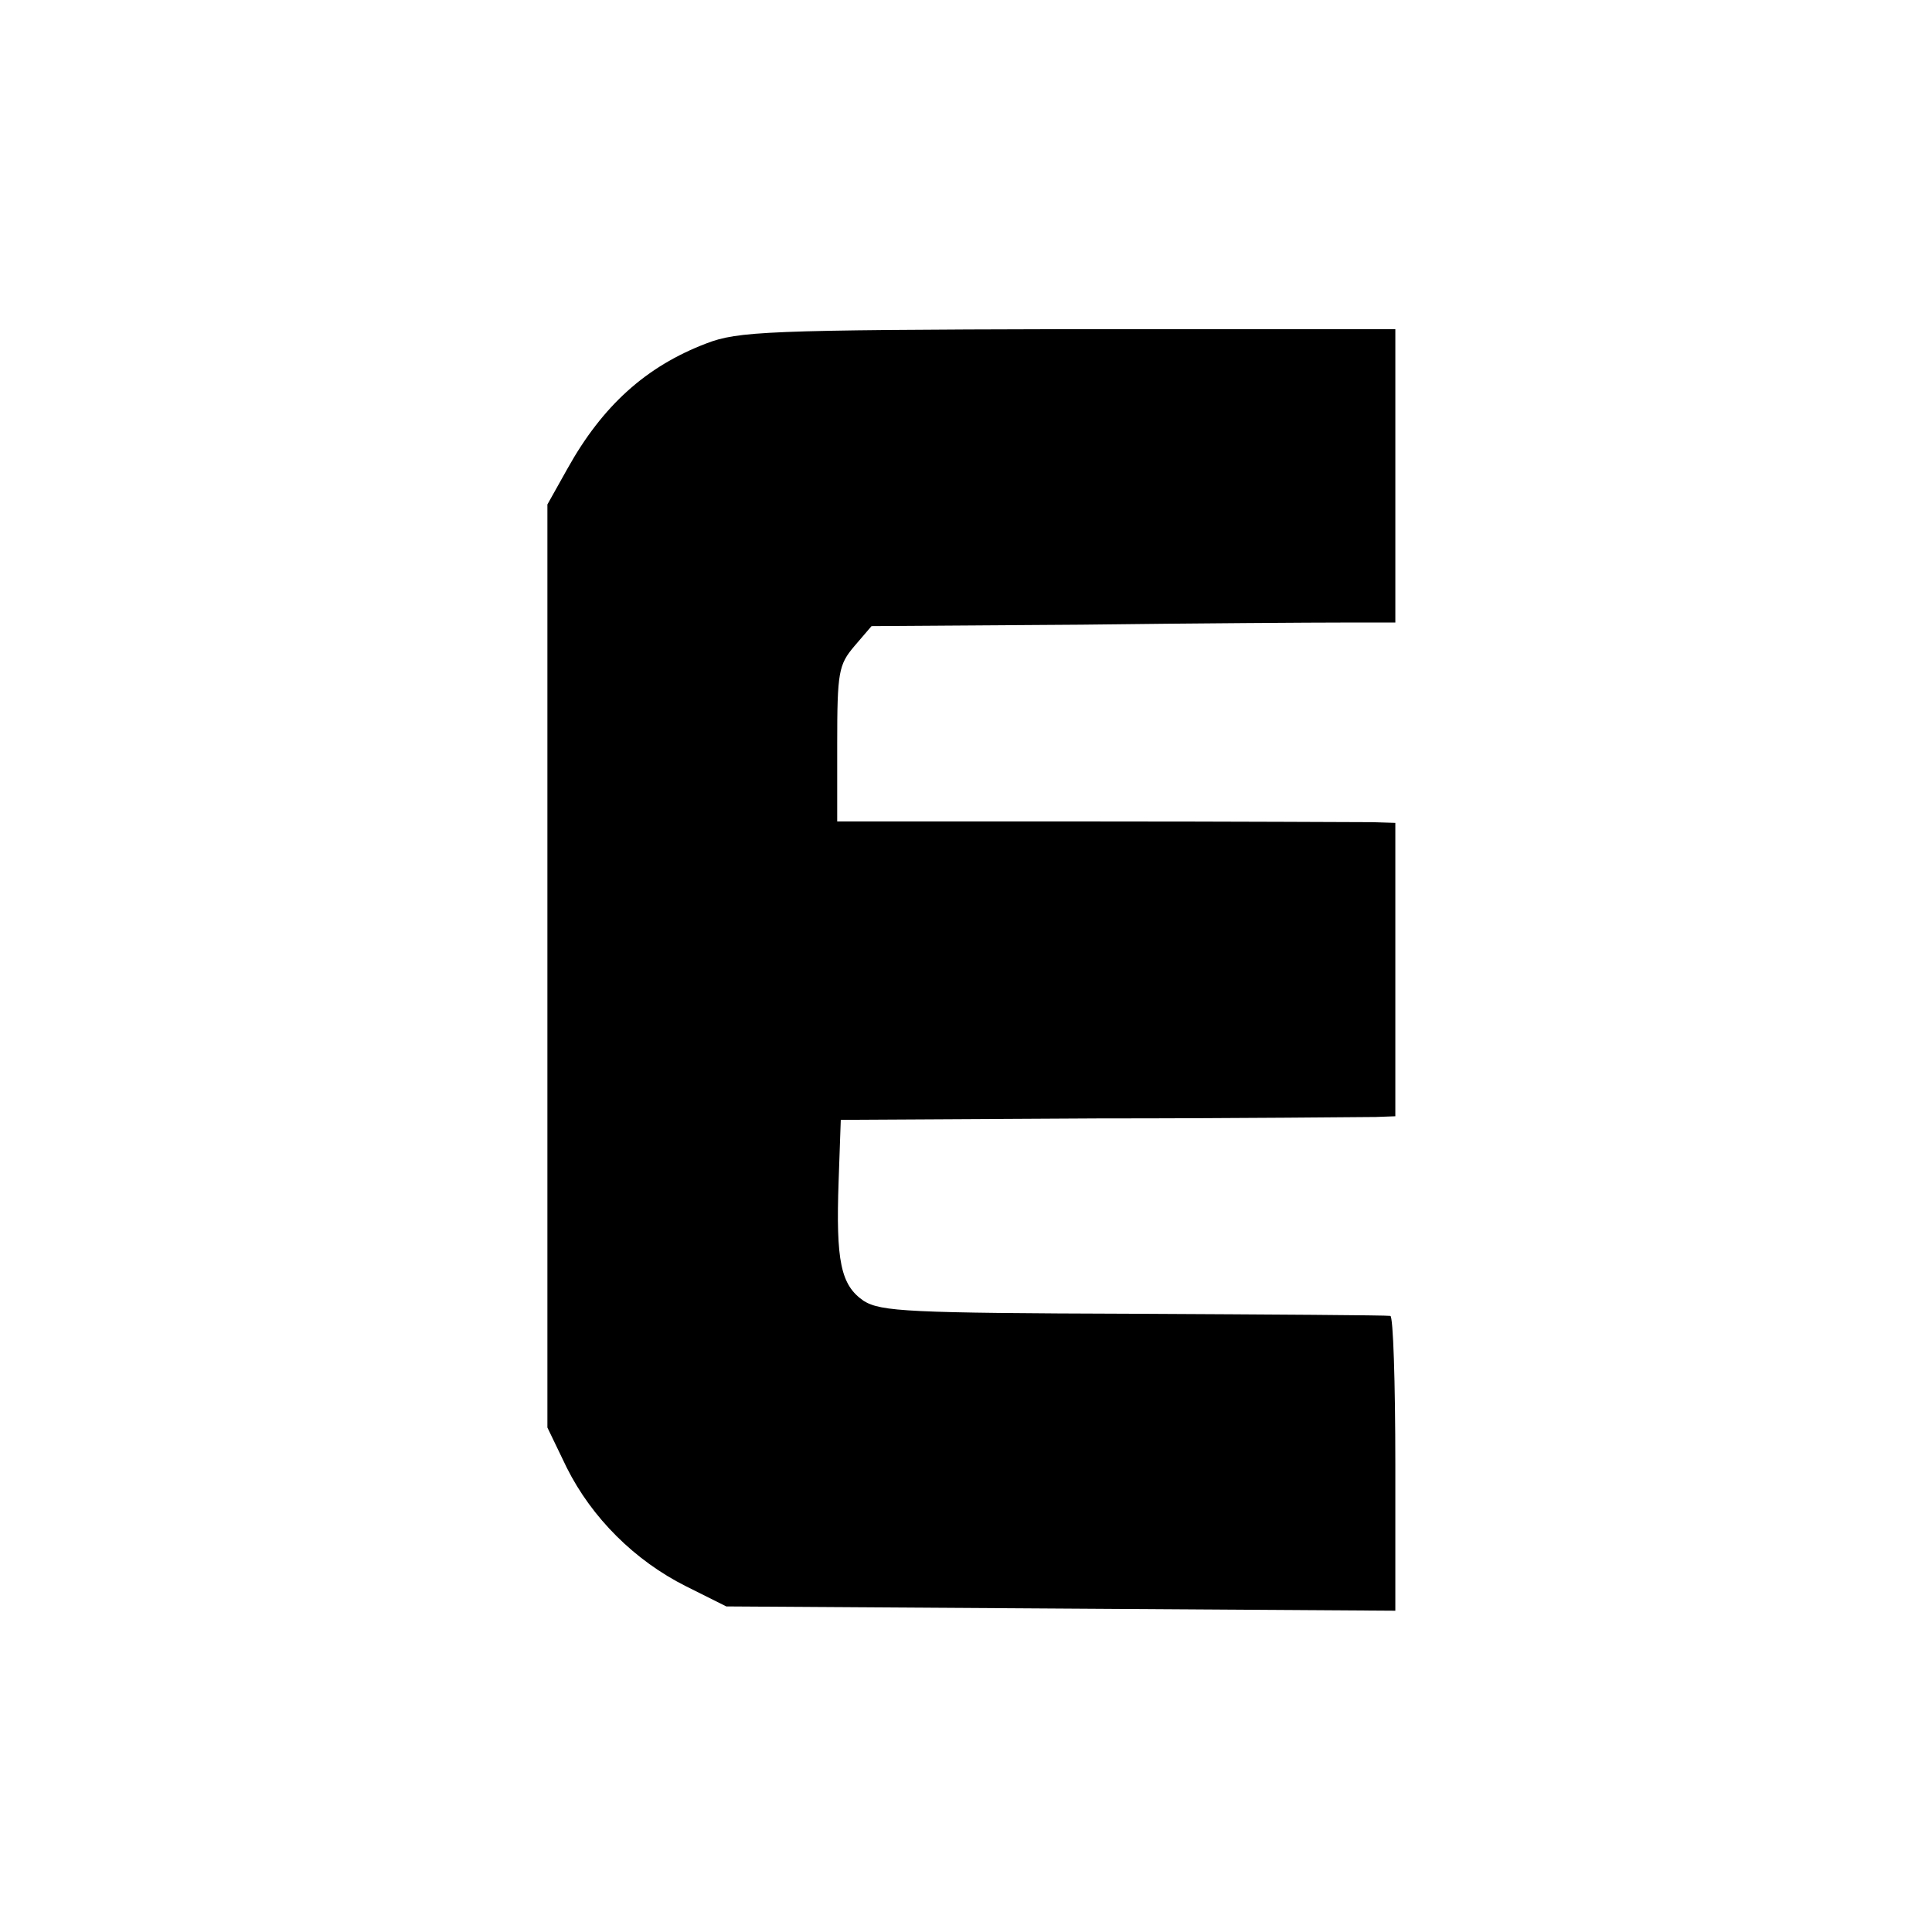
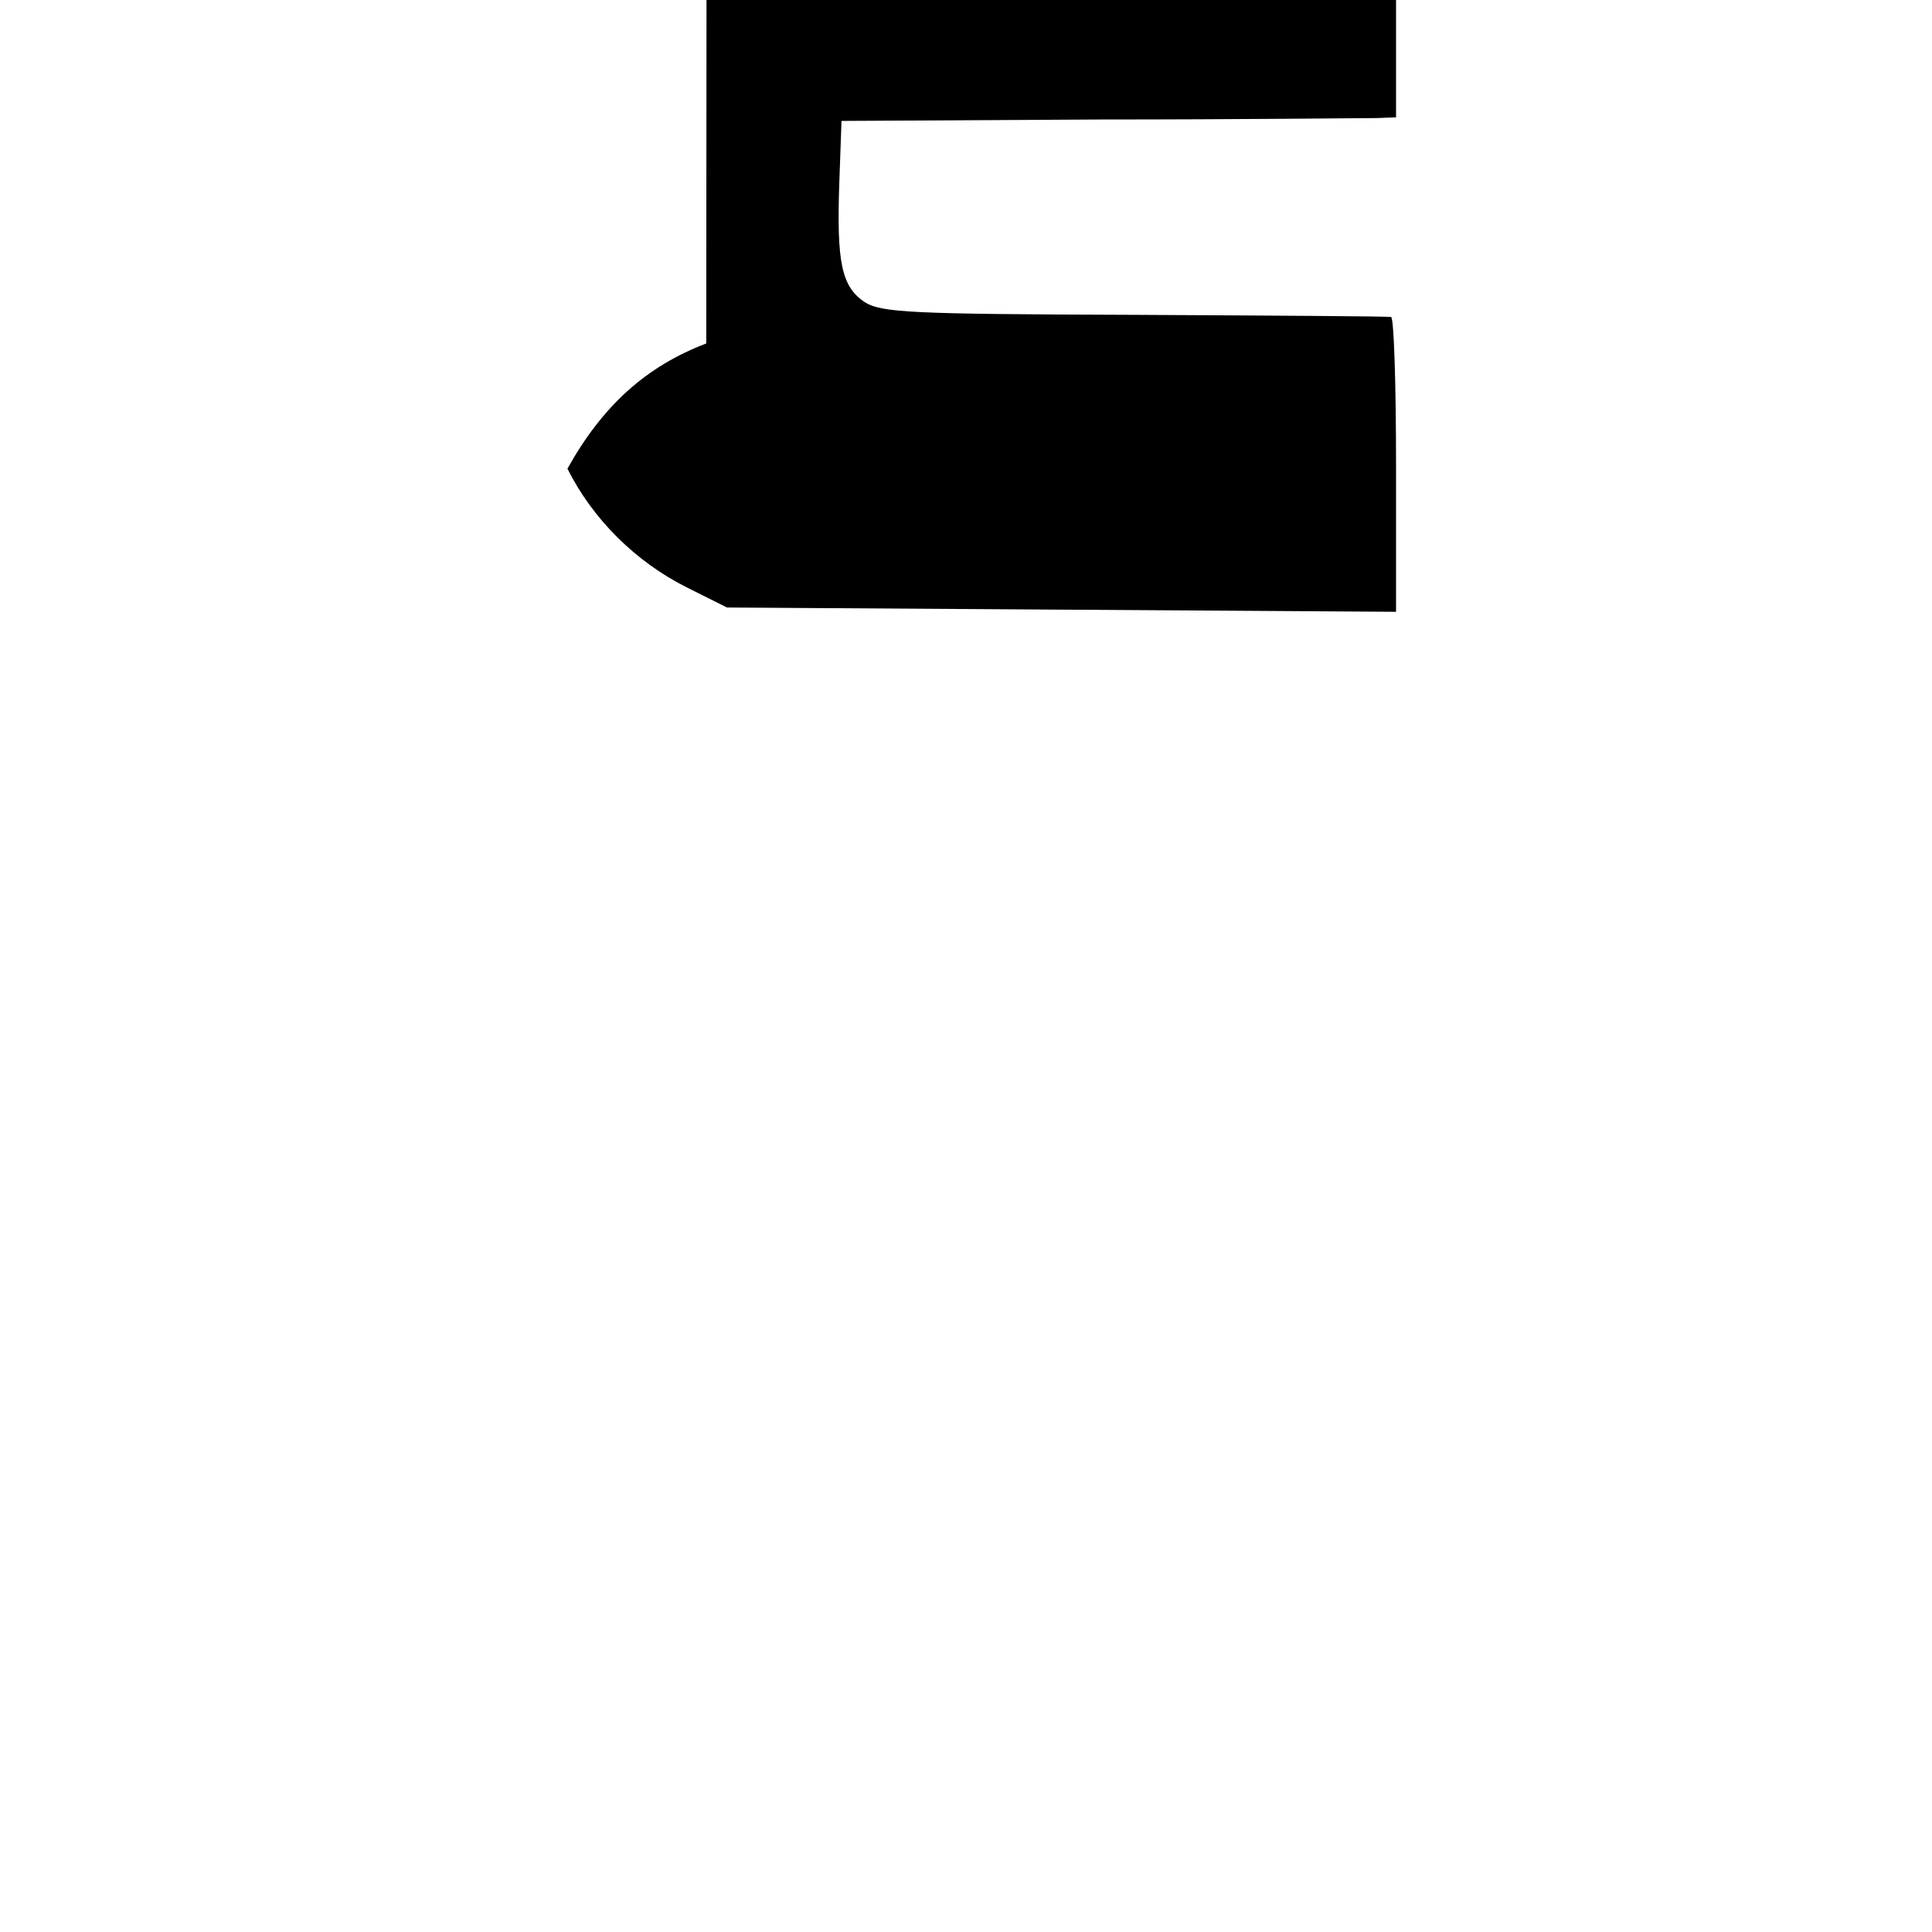
<svg xmlns="http://www.w3.org/2000/svg" version="1.0" width="270pt" height="270pt" viewBox="0 0 270 270" preserveAspectRatio="xMidYMid meet">
  <g transform="translate(0,270) scale(0.1,-0.1)" fill="#000000" stroke="none">
-     <path d="M987 2220 c-84 -32 -145 -87 -194 -175 l-28 -50 0 -645 0 -645 27 -56 c35 -70 95 -130 167 -166 l56 -28 468 -3 467 -3 0 205 c0 114 -3 207 -7 207 -5 1 -166 2 -358 3 -315 1 -354 3 -378 18 -32 22 -39 55 -35 168 l3 85 360 2 c198 0 372 2 388 2 l27 1 0 205 0 205 -32 1 c-18 0 -194 1 -390 1 l-358 0 0 108 c0 101 2 111 24 137 l24 28 294 2 c161 2 326 3 366 3 l72 0 0 205 0 205 -457 0 c-421 -1 -462 -3 -506 -20z" />
+     <path d="M987 2220 c-84 -32 -145 -87 -194 -175 c35 -70 95 -130 167 -166 l56 -28 468 -3 467 -3 0 205 c0 114 -3 207 -7 207 -5 1 -166 2 -358 3 -315 1 -354 3 -378 18 -32 22 -39 55 -35 168 l3 85 360 2 c198 0 372 2 388 2 l27 1 0 205 0 205 -32 1 c-18 0 -194 1 -390 1 l-358 0 0 108 c0 101 2 111 24 137 l24 28 294 2 c161 2 326 3 366 3 l72 0 0 205 0 205 -457 0 c-421 -1 -462 -3 -506 -20z" />
  </g>
</svg>